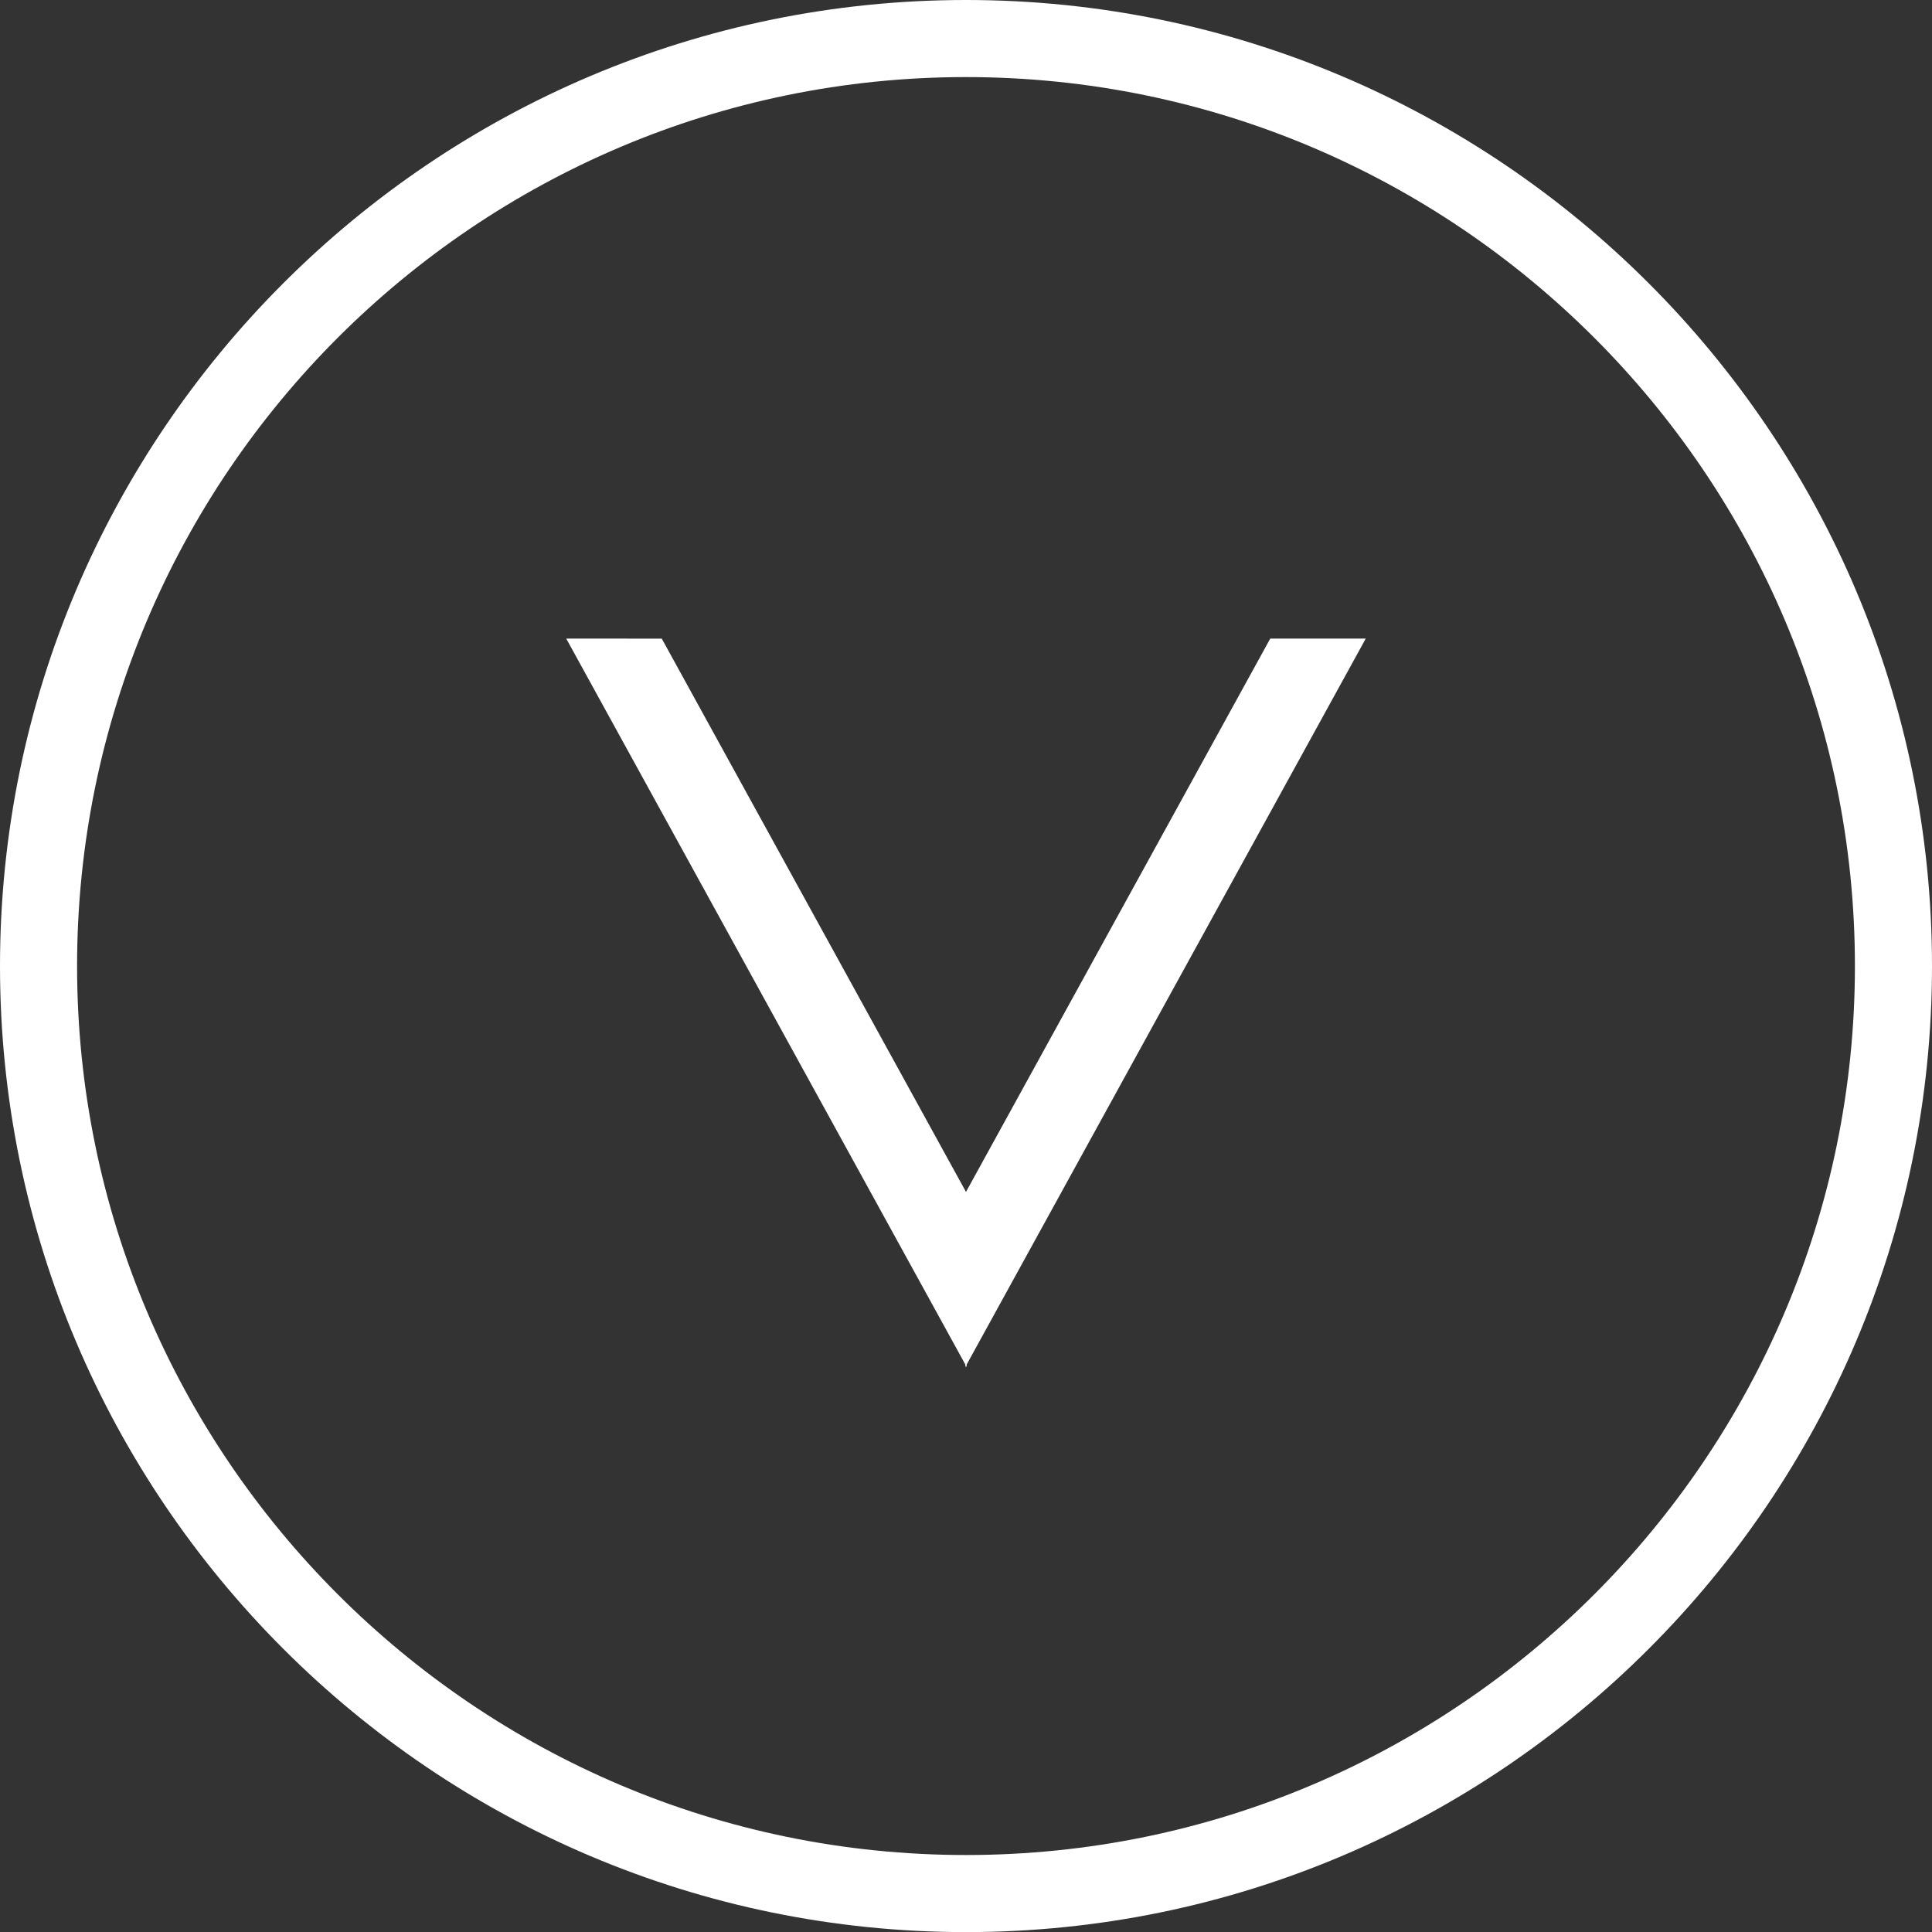
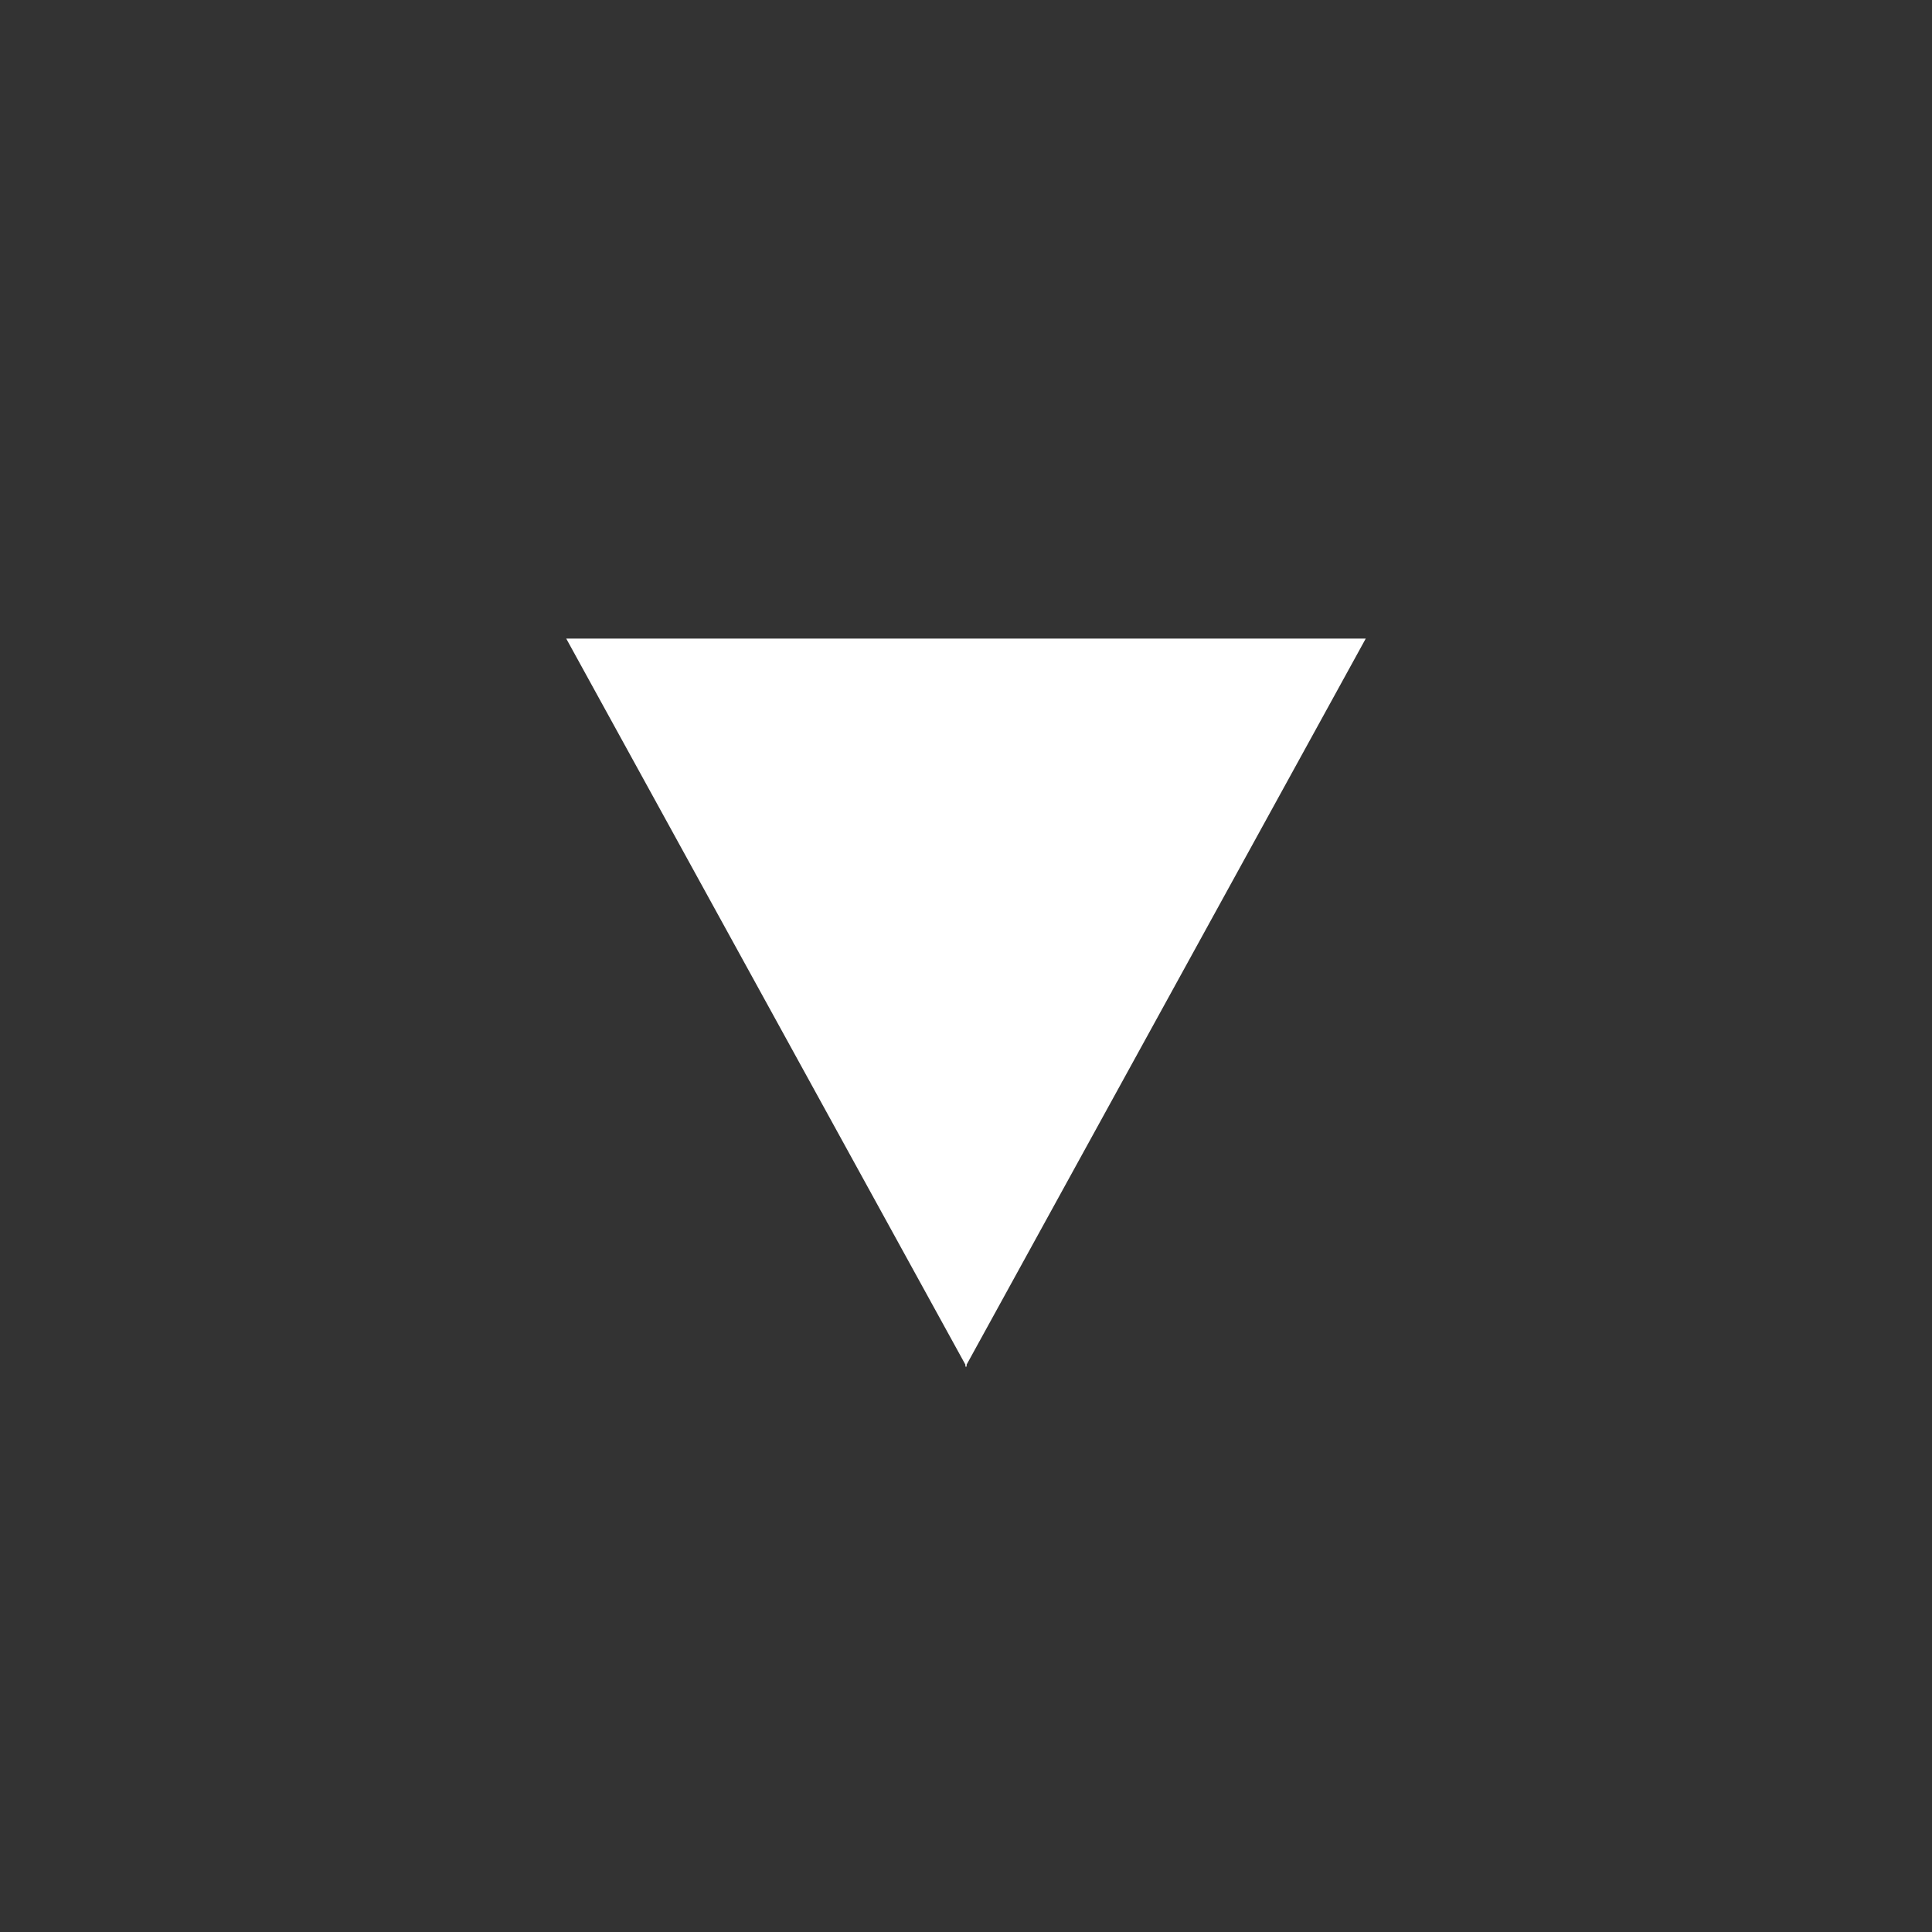
<svg xmlns="http://www.w3.org/2000/svg" width="100.257" viewBox="0 0 100.257 100.262" height="100.262">
  <rect x="0" y="0" width="100.257" height="100.262" fill="#333333" stroke="none" />
-   <path d="M50.129 0C22.487 0 0 22.489 0 50.131c.002 27.643 22.49 50.131 50.131 50.131 27.64 0 50.126-22.488 50.126-50.131C100.257 22.489 77.77 0 50.129 0zm.002 96.262C24.697 96.262 4.002 75.569 4 50.131 4 24.694 24.693 4 50.129 4c25.435 0 46.128 20.694 46.128 46.131 0 25.438-20.692 46.131-46.126 46.131z" fill="#fff" />
-   <path d="M29.384 33.139l20.711 37.673v.135l.034-.067.033.067v-.135l20.71-37.673h-4.956L50.128 61.852 34.341 33.14z" fill="#fff" fill-rule="evenodd" />
+   <path d="M29.384 33.139l20.711 37.673v.135l.034-.067.033.067v-.135l20.71-37.673h-4.956z" fill="#fff" fill-rule="evenodd" />
</svg>